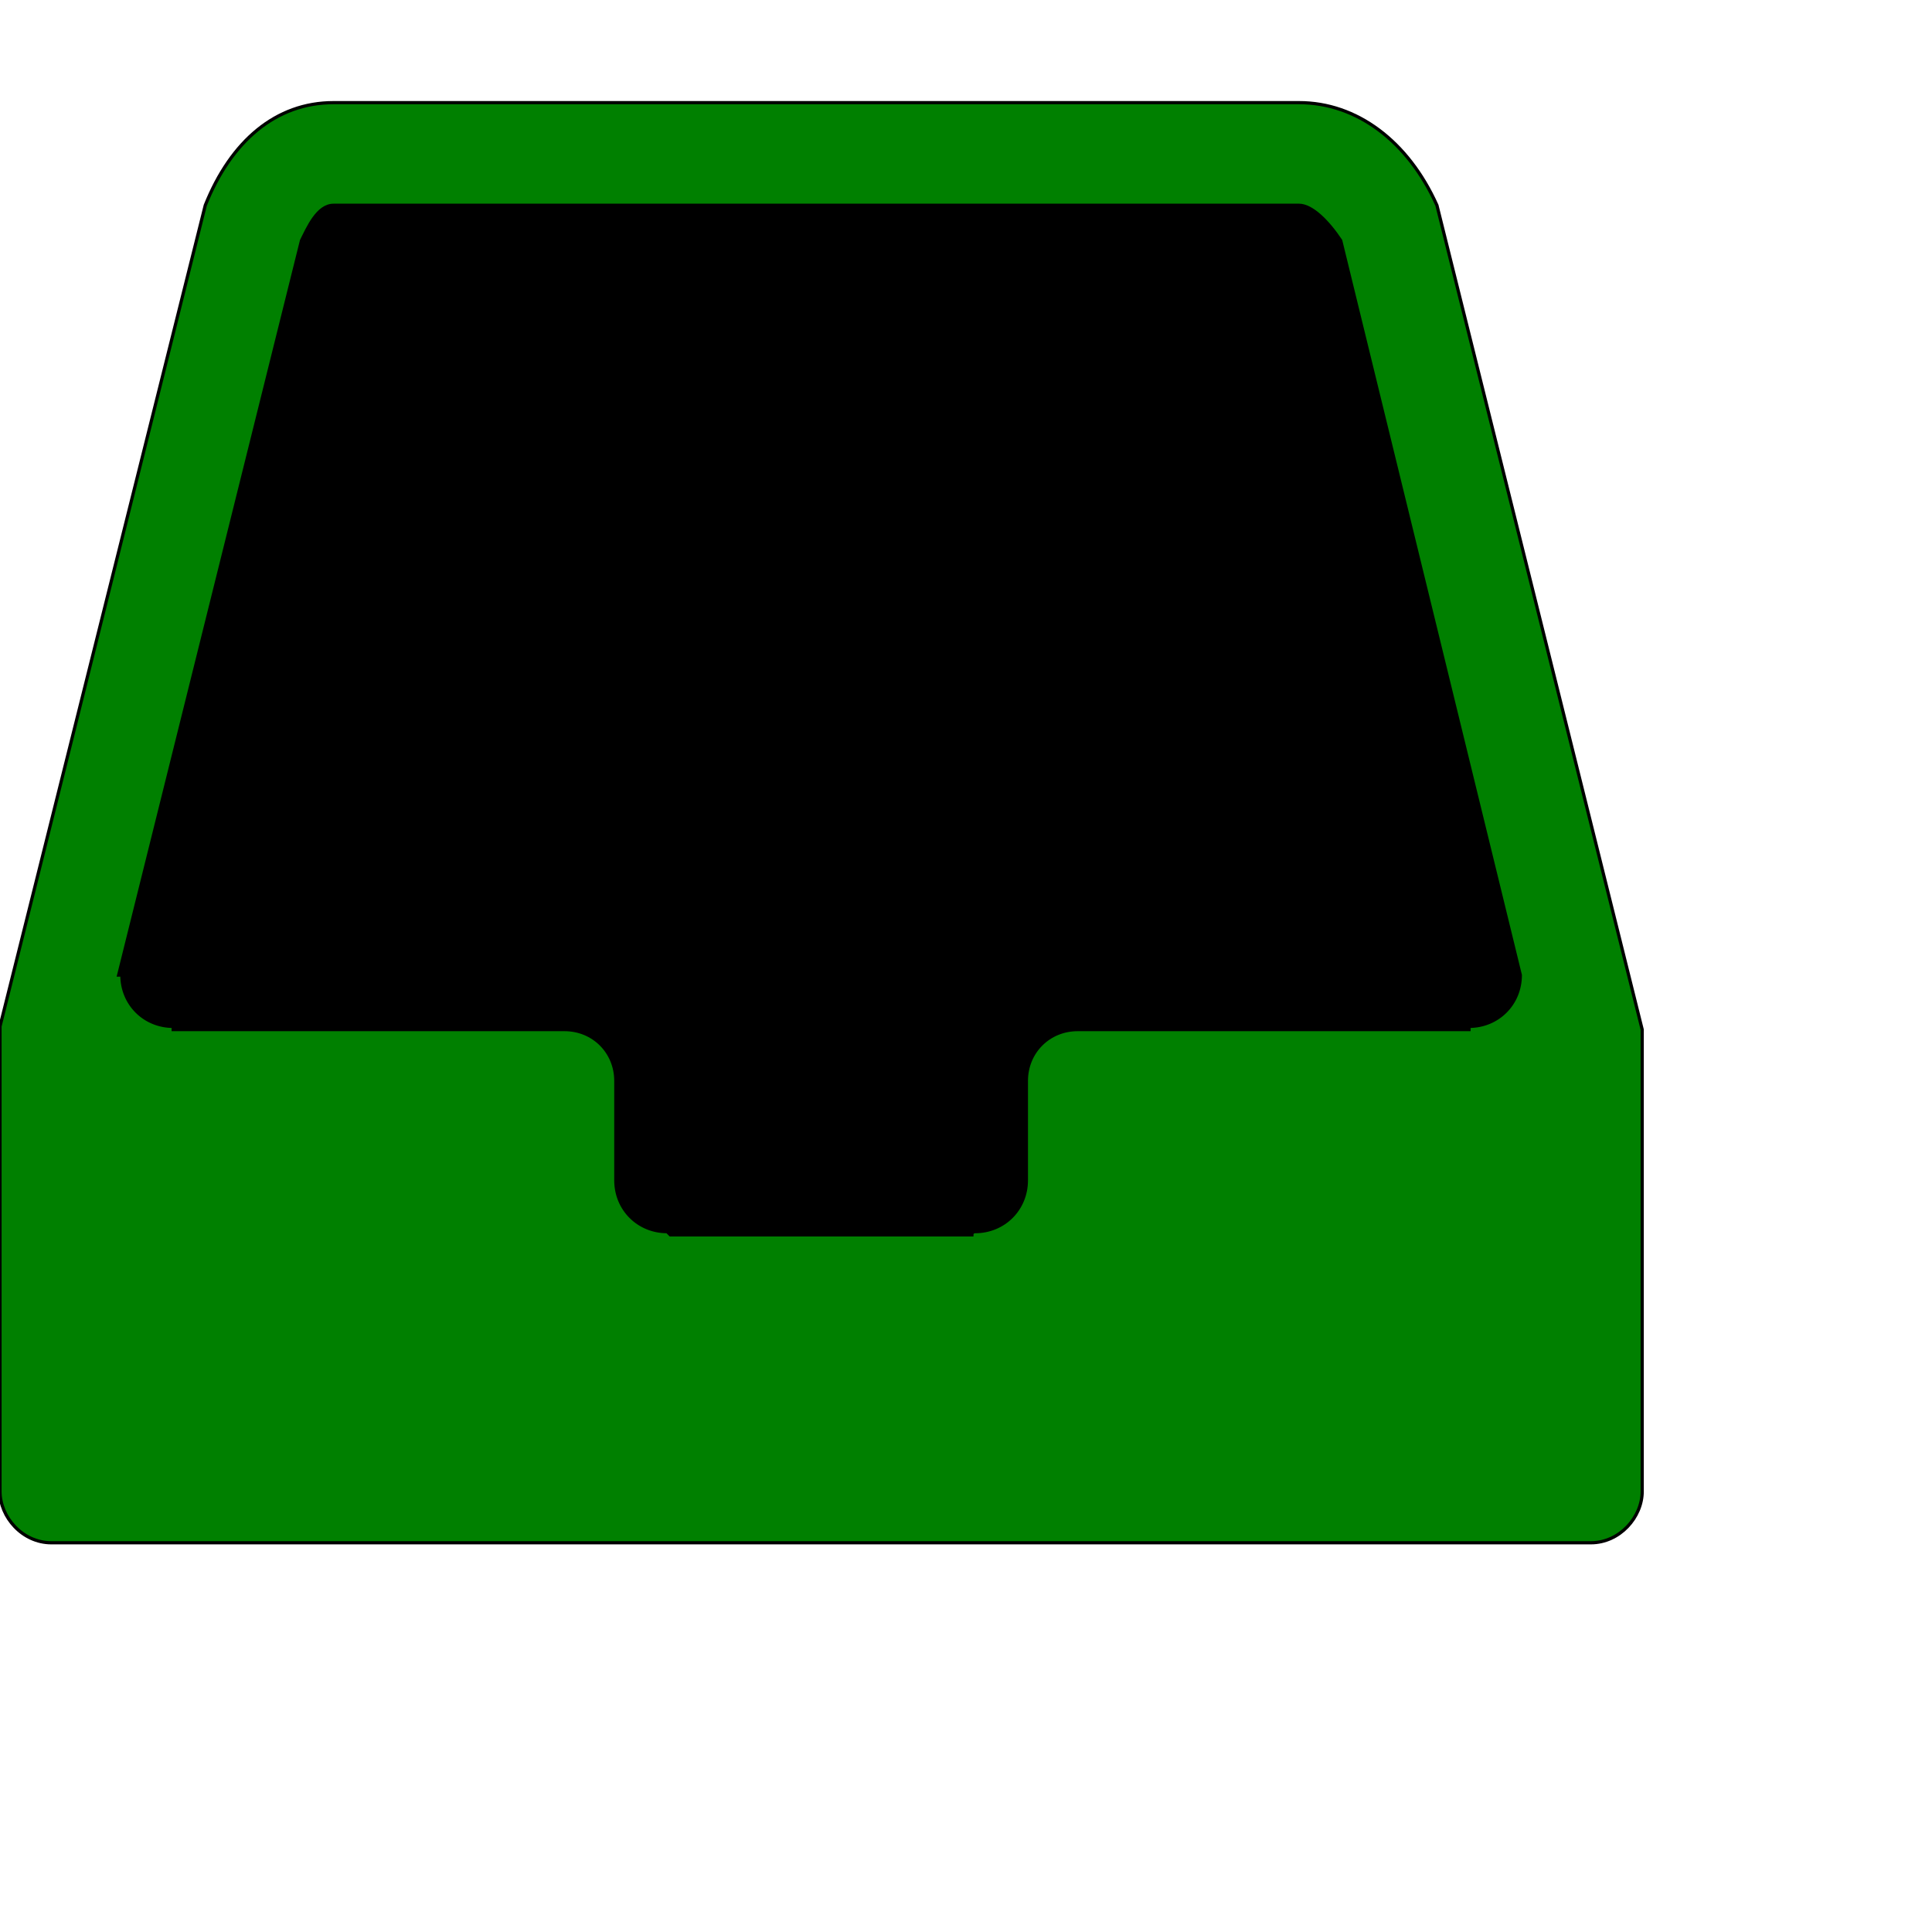
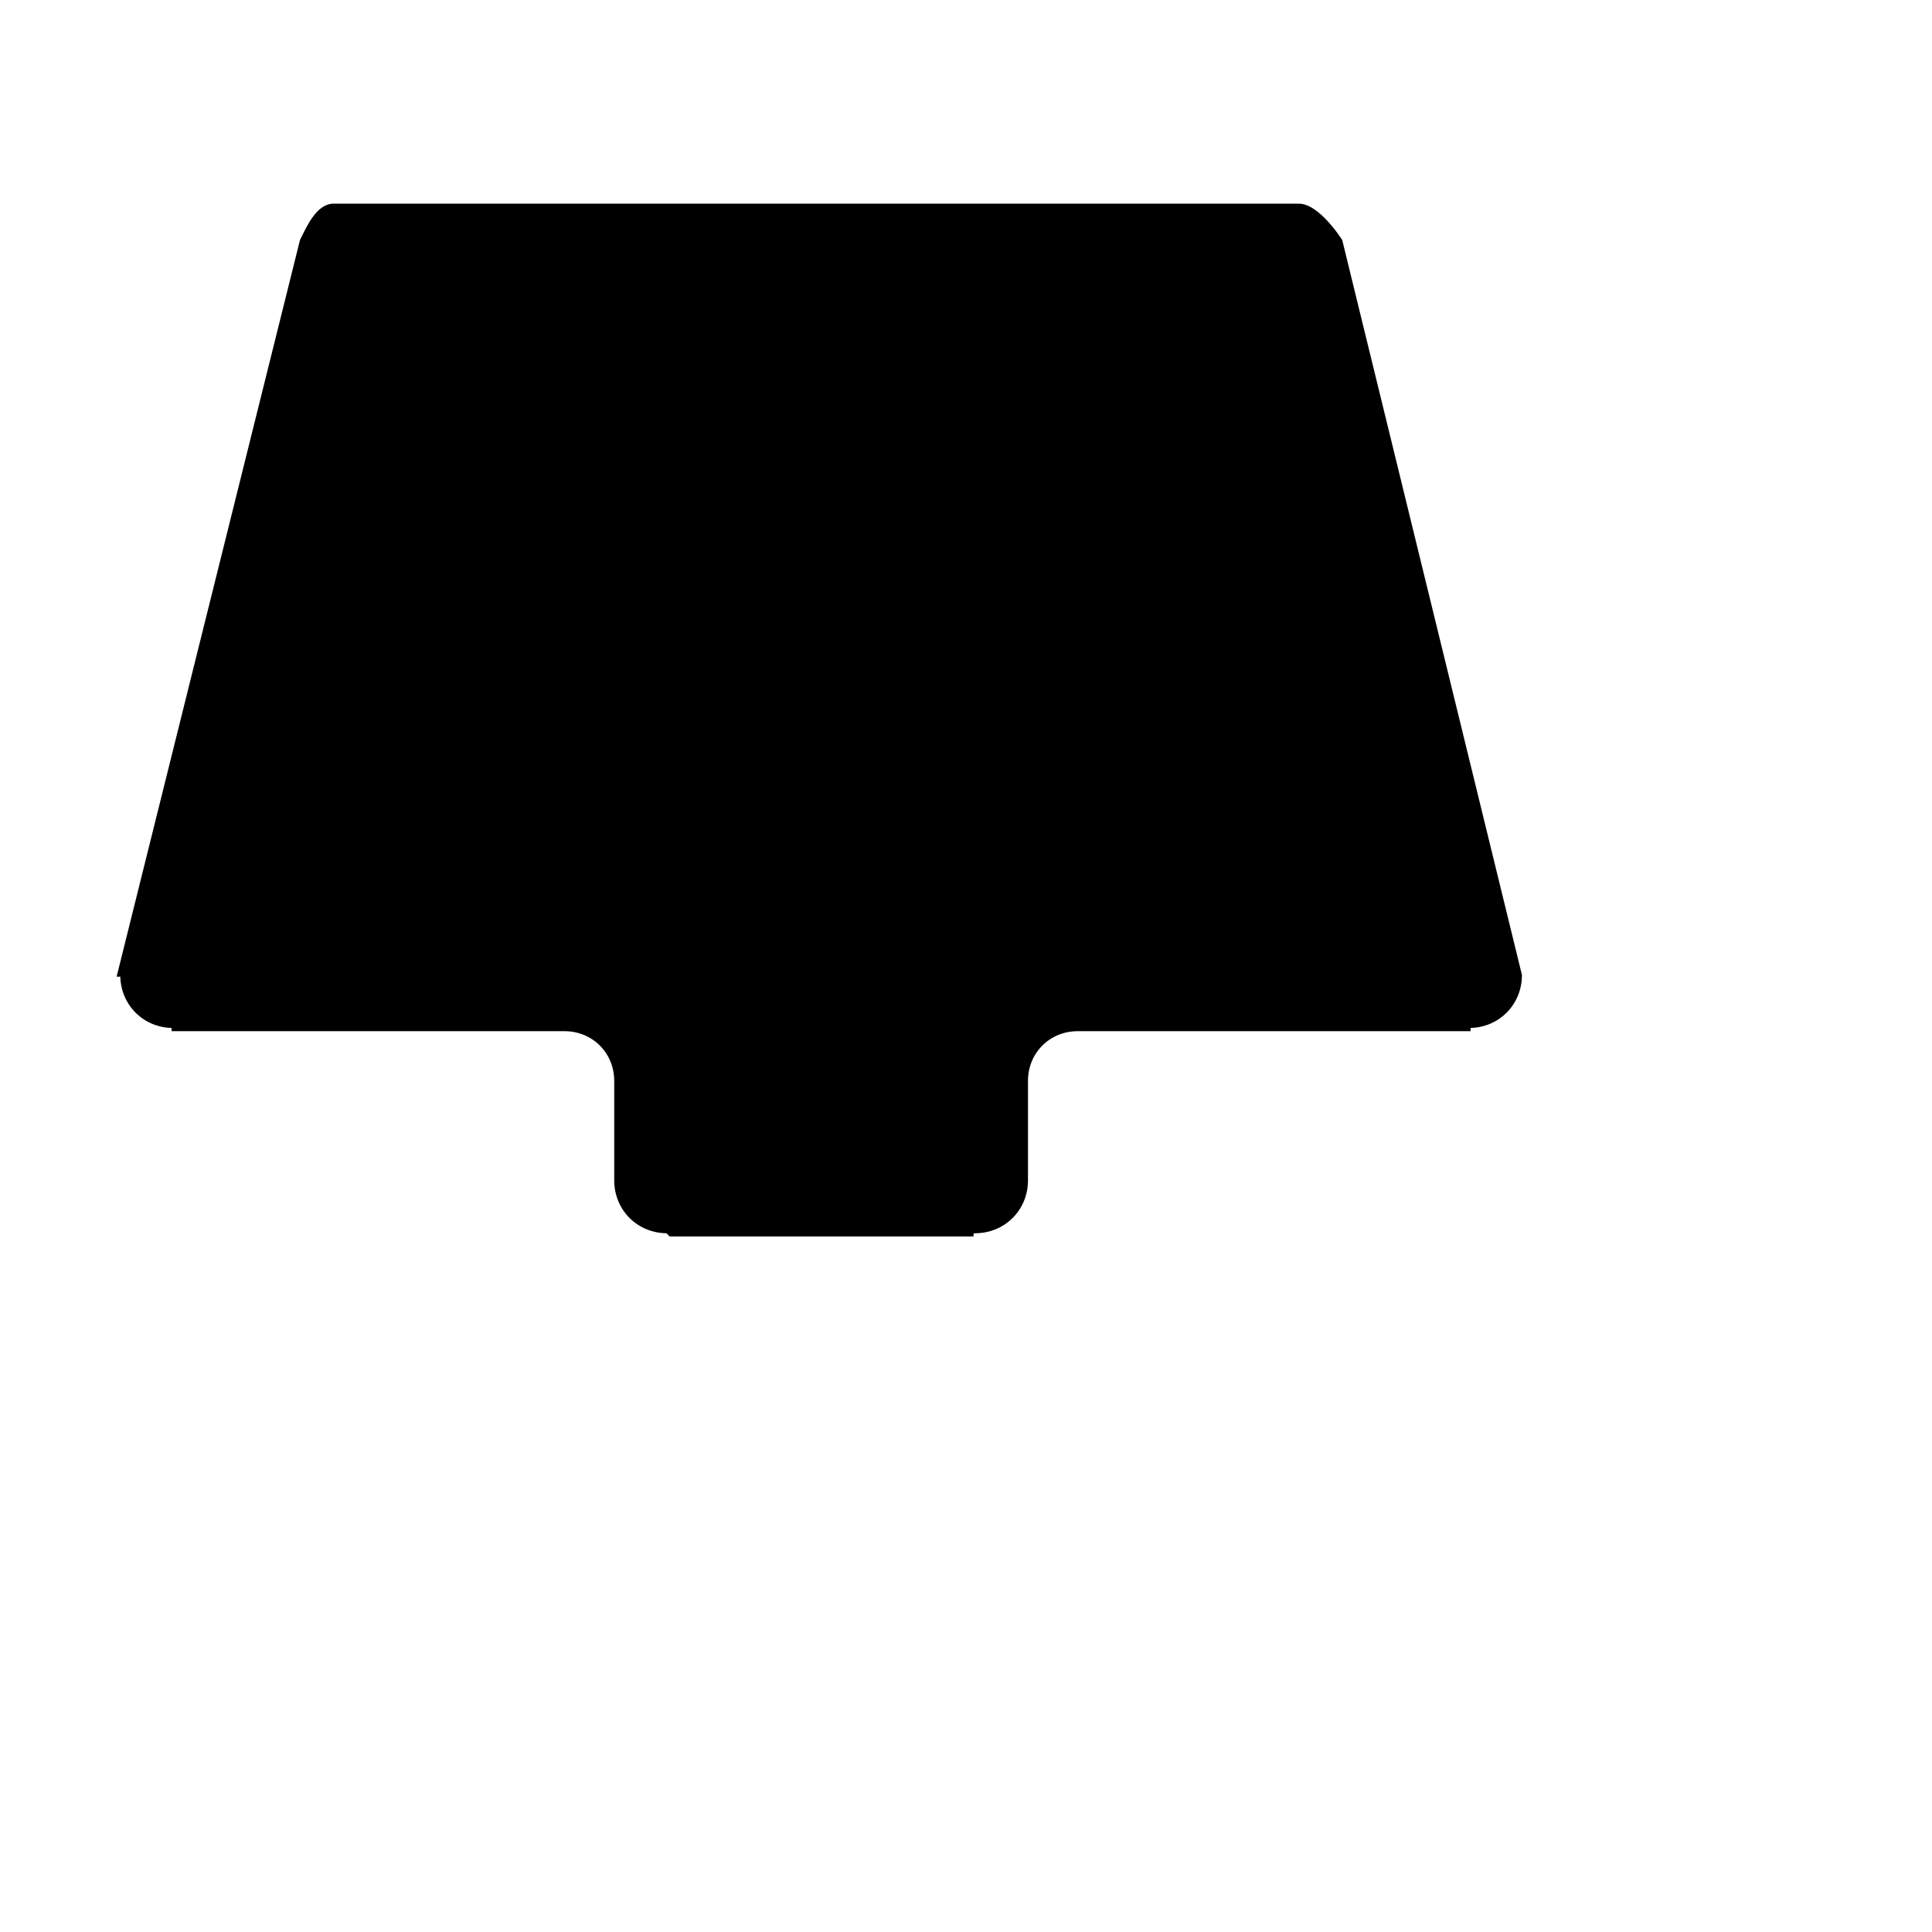
<svg xmlns="http://www.w3.org/2000/svg" id="th_ele_drawer" width="100%" height="100%" version="1.1" preserveAspectRatio="xMidYMin slice" data-uid="ele_drawer" data-keyword="ele_drawer" viewBox="0 0 512 512" transform="matrix(0.85,0,0,0.85,0,0)" data-colors="[&quot;#ffffff&quot;,&quot;#008000&quot;,&quot;#000000&quot;]">
  <defs id="SvgjsDefs7666" fill="#ffffff" />
-   <path id="th_ele_drawer_0" d="M448 64C439 44 423 32 405 32L104 32C86 32 72 44 64 64L0 320L0 465C0 473 7 481 16 481L496 481C505 481 512 473 512 465L512 322L512 321Z " fill-rule="evenodd" fill="#008000" stroke-width="1" stroke="#000000" />
  <path id="th_ele_drawer_1" d="M94 75C96 71 99 64 104 64L405 64C409 64 414 69 418 75L474 304C474 304 474 304 474 304C474 313 467 320 458 320C458 320 458 321 458 321L336 321C327 321 320 328 320 337L320 368C320 377 313 384 304 384C304 384 303 384 303 385L209 385C208 384 208 384 208 384C199 384 192 377 192 368L192 337C192 328 185 321 176 321L54 321C54 321 54 320 54 320C45 320 38 313 38 304C38 304 37 304 37 304Z " fill-rule="evenodd" fill="#000000" stroke-width="1" stroke="#000000" />
</svg>